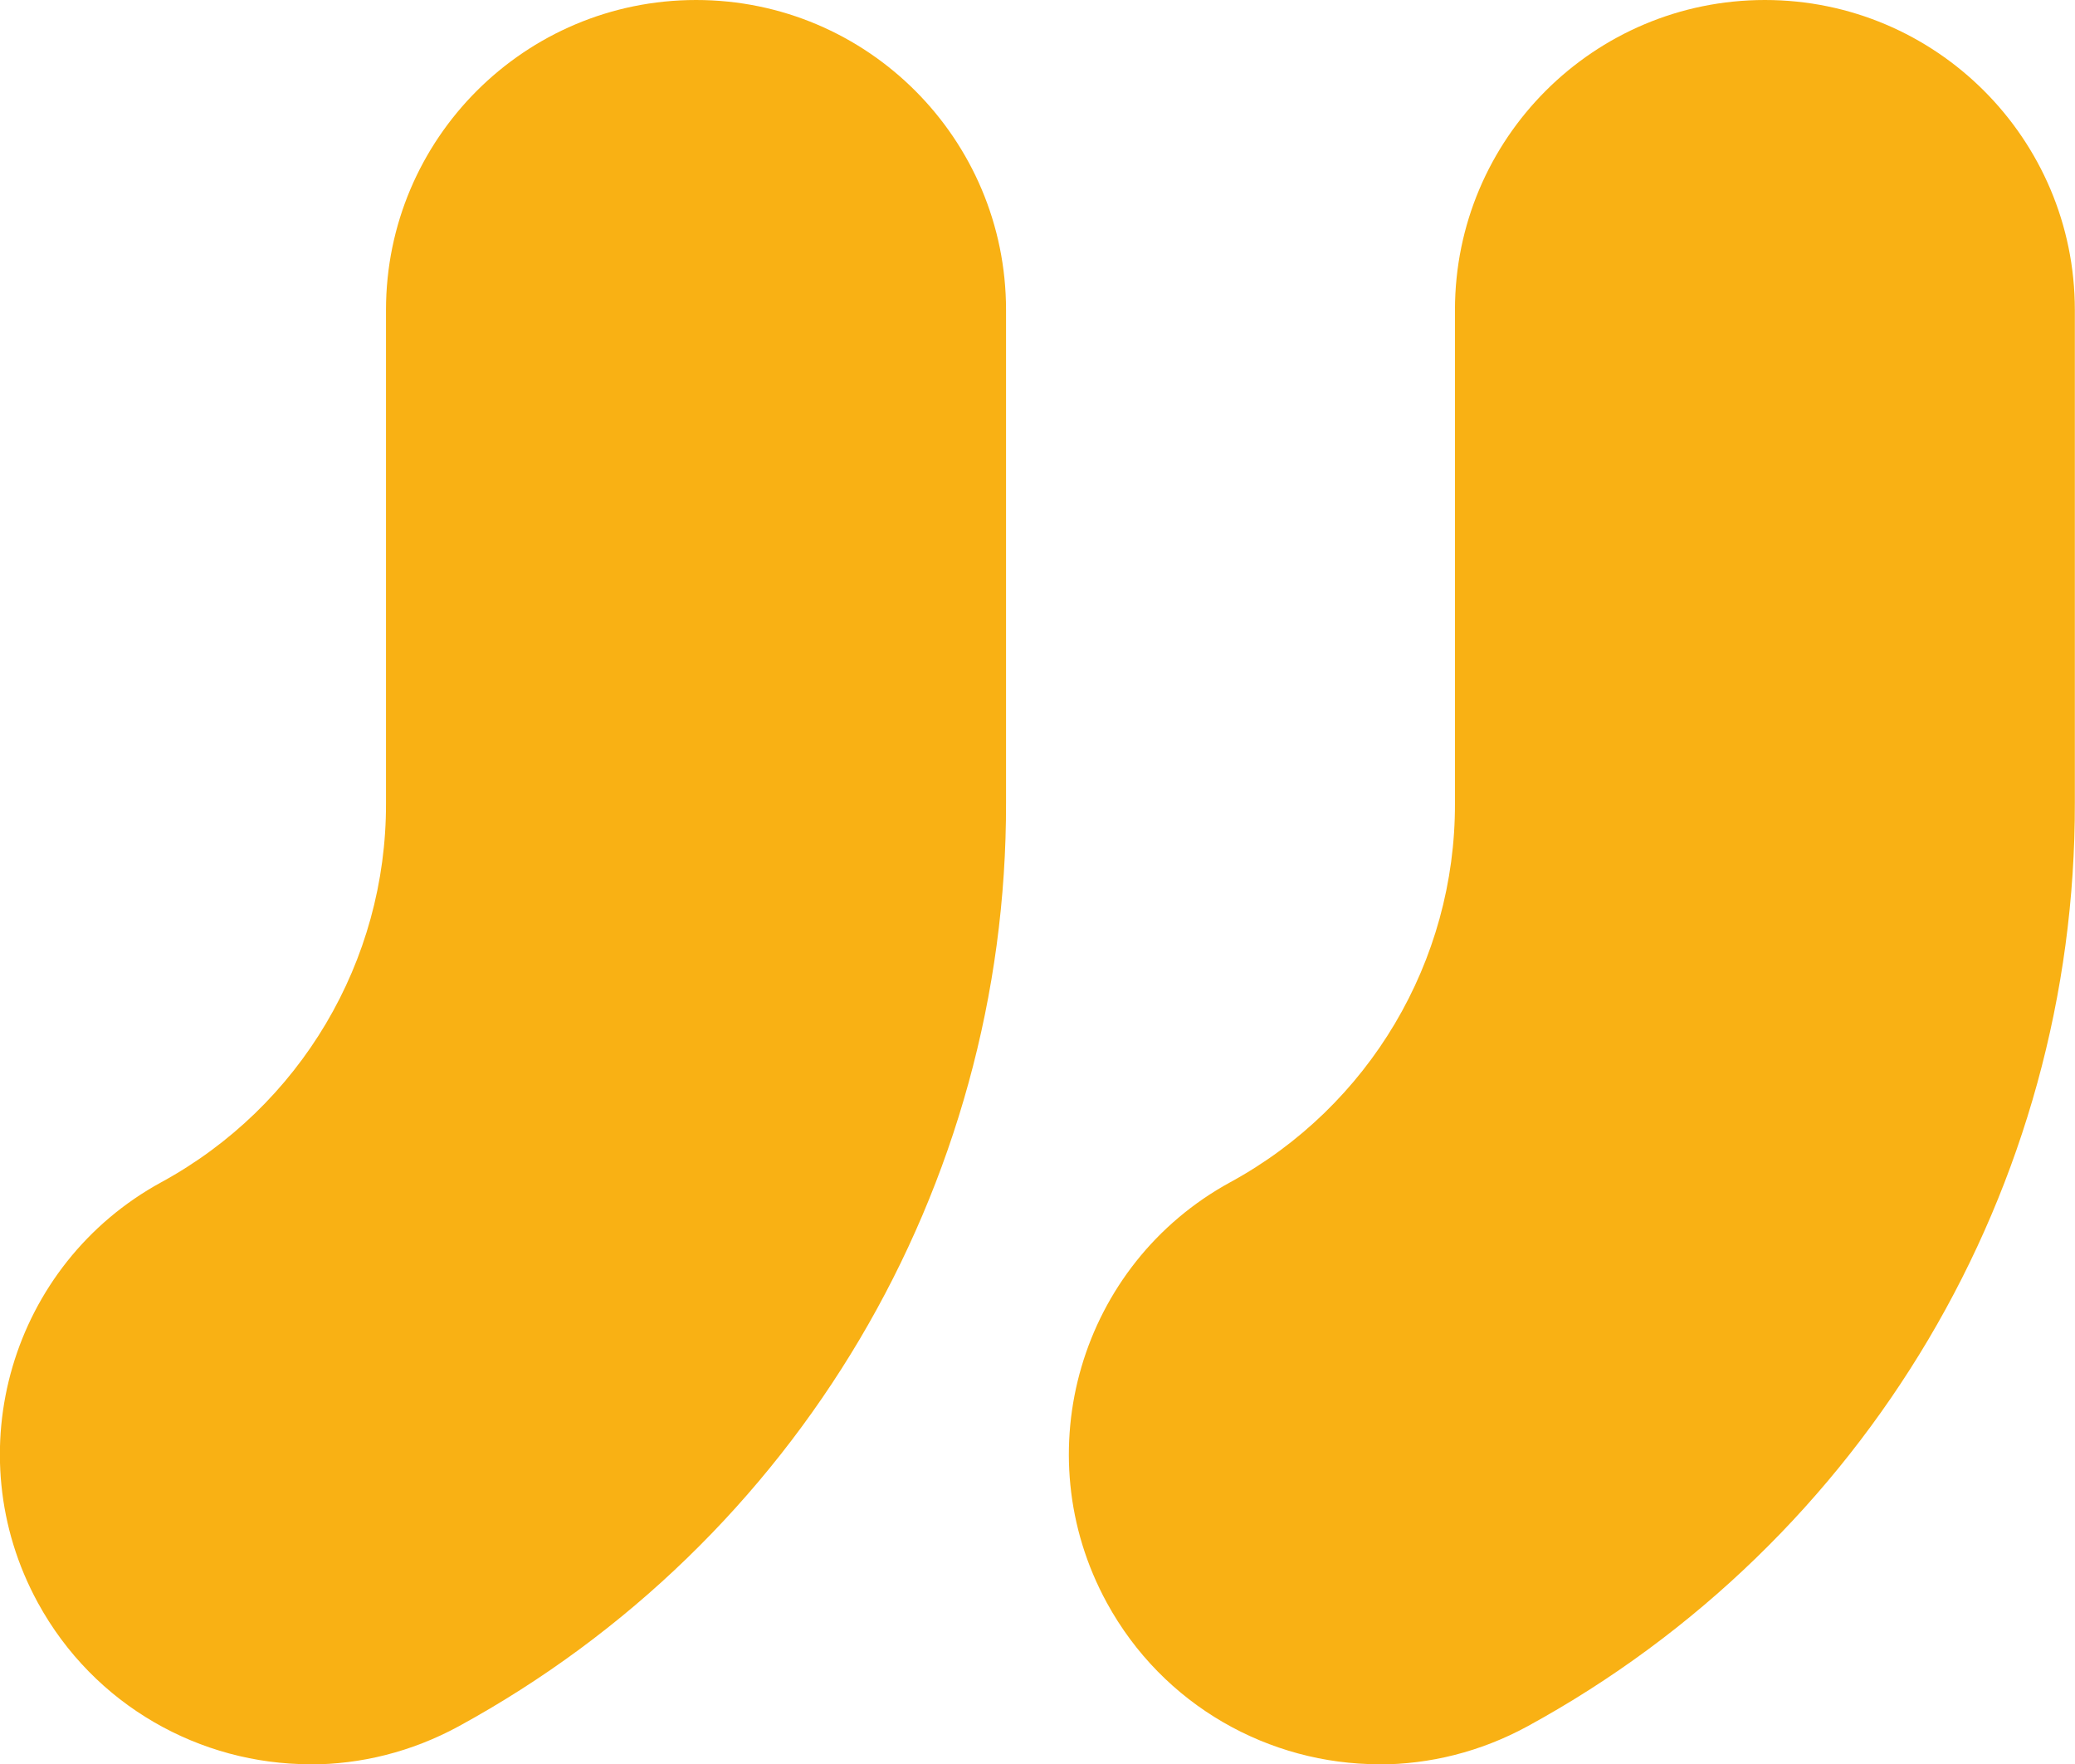
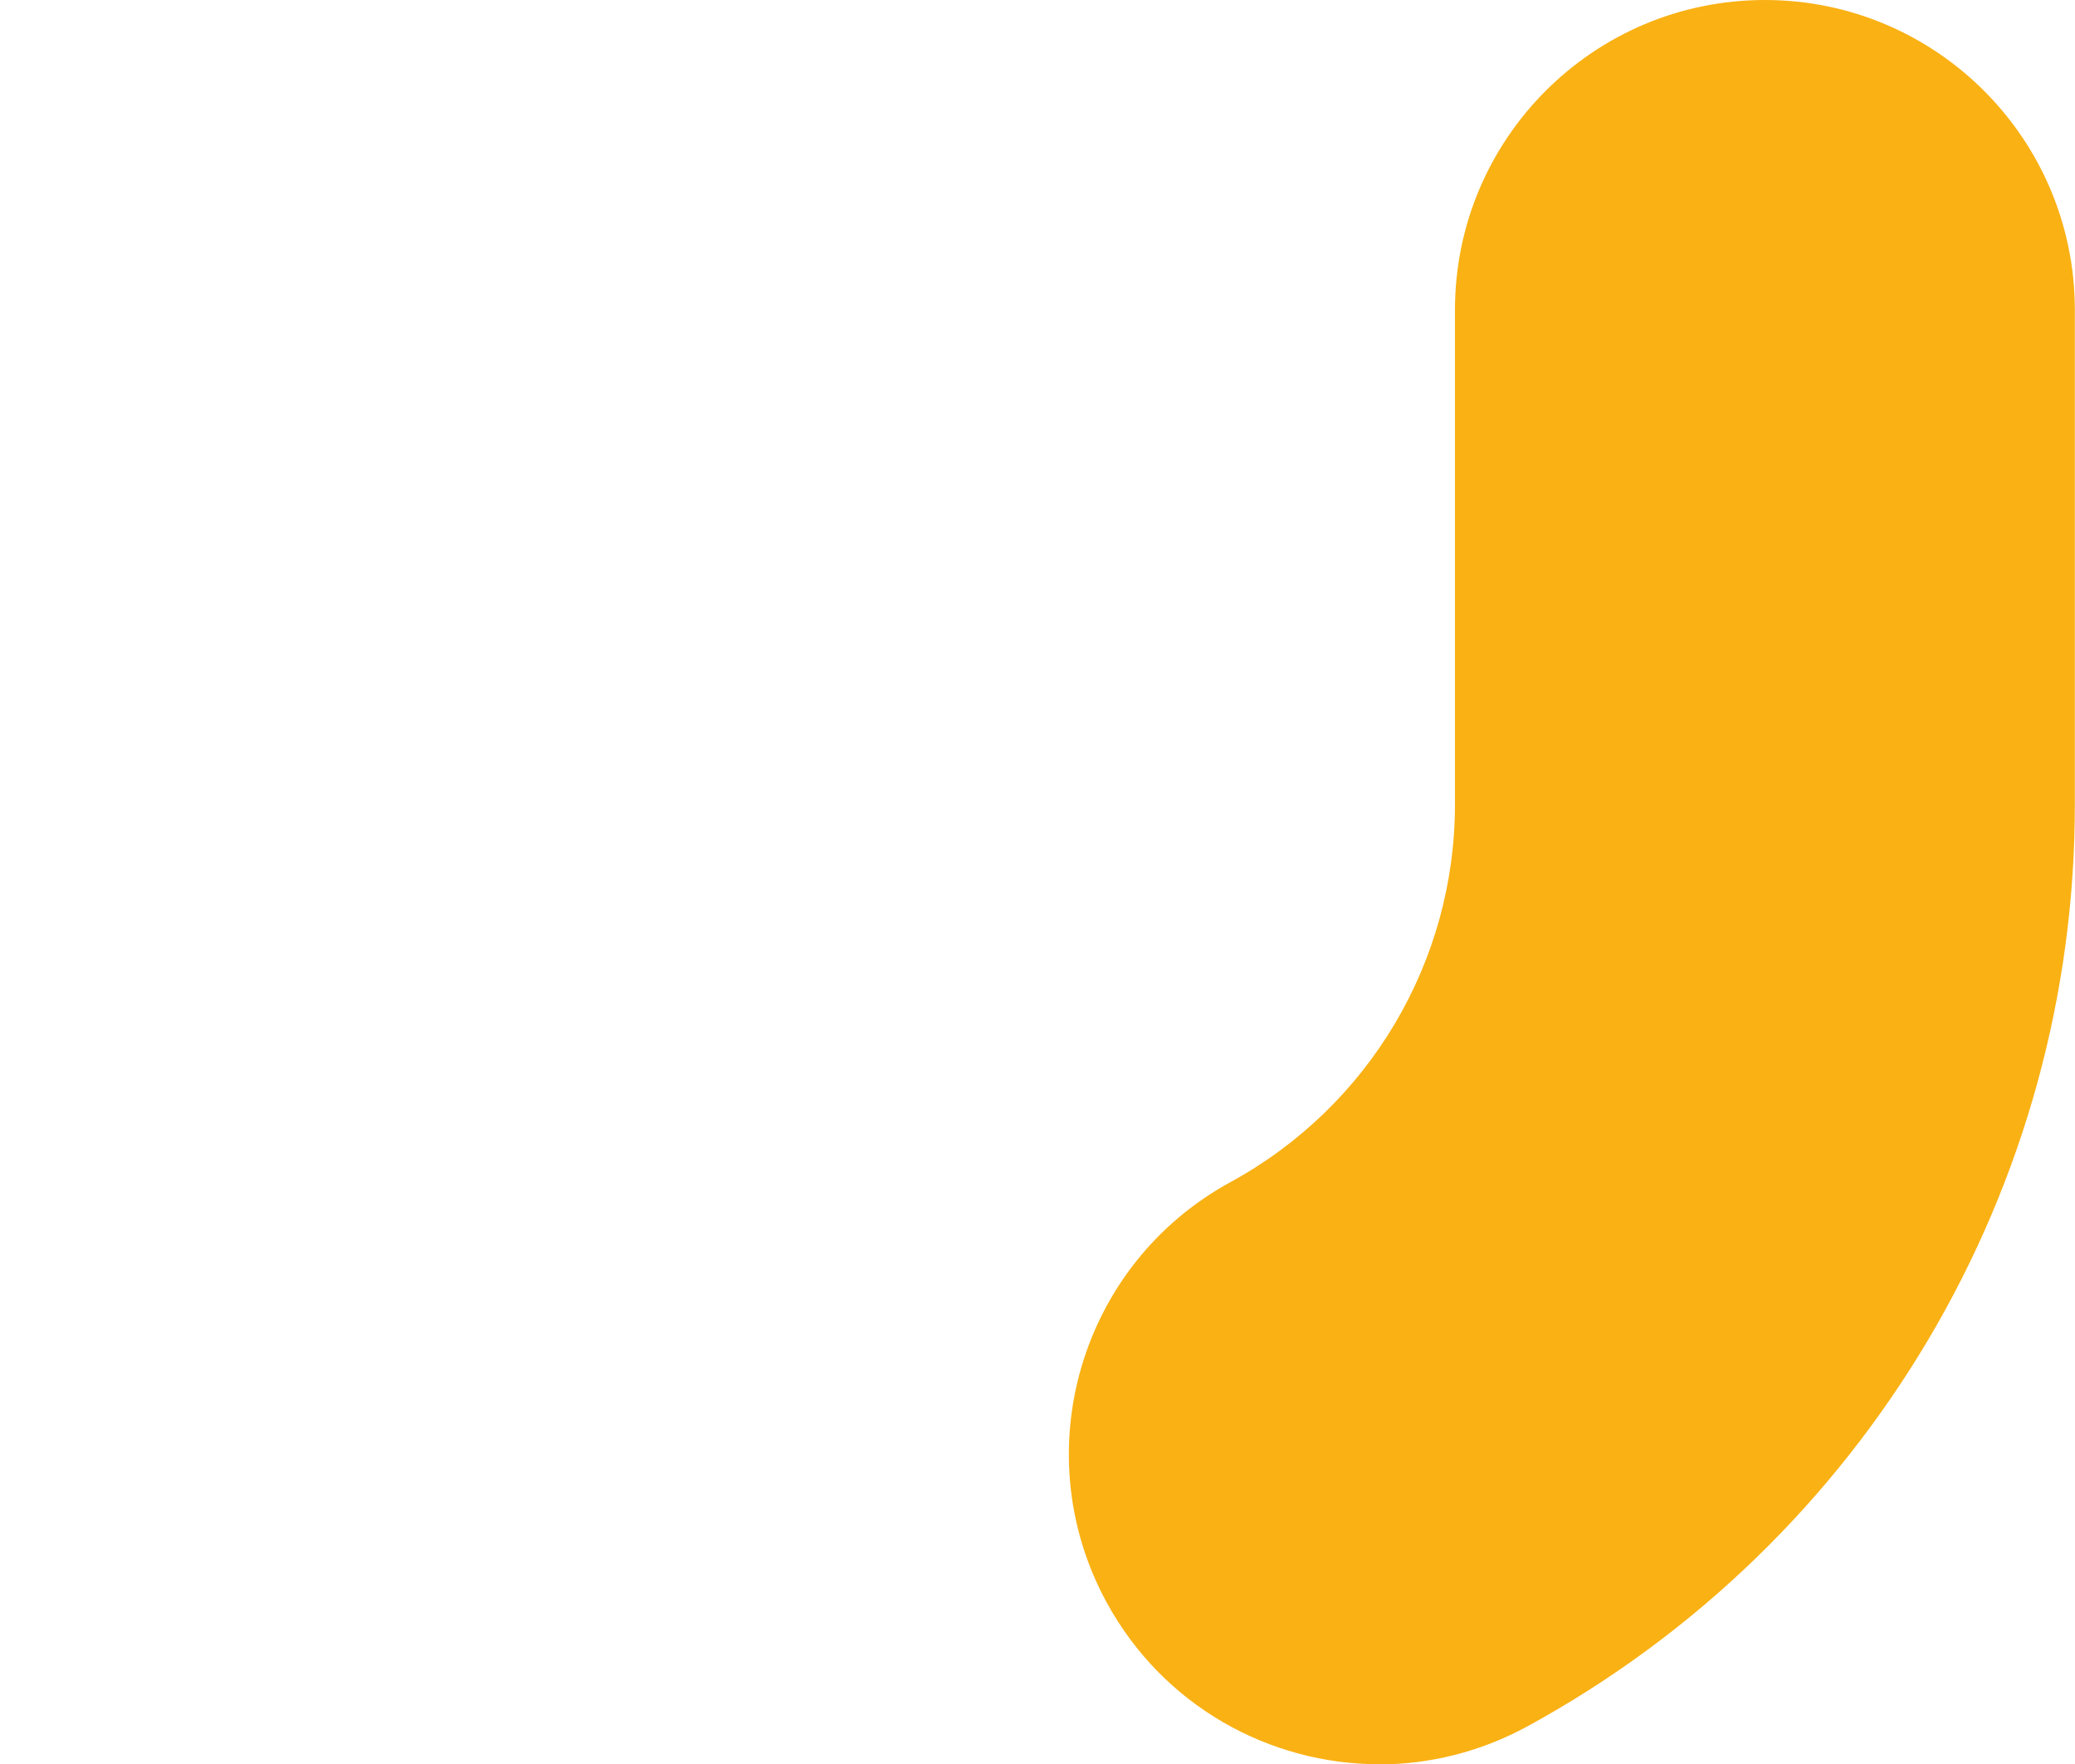
<svg xmlns="http://www.w3.org/2000/svg" id="Layer_2" data-name="Layer 2" viewBox="0 0 137.51 116.9">
  <defs>
    <style> .cls-1 { fill: #f9b114; stroke-width: 0px; } </style>
  </defs>
  <g id="Layer_1-2" data-name="Layer 1">
    <g>
-       <path class="cls-1" d="M20.56,116.9c-7.27,0-14.32-3.87-18.05-10.7-5.44-9.96-1.77-22.44,8.19-27.87,9.2-5.02,14.91-14.64,14.88-25.1V20.54C25.58,9.2,34.78,0,46.13,0s20.54,9.2,20.54,20.54v32.63c.06,25.49-13.84,48.97-36.28,61.22-3.13,1.7-6.5,2.52-9.82,2.52Z" />
      <path class="cls-1" d="M91.4,116.9c-7.27,0-14.32-3.87-18.05-10.7-5.44-9.96-1.77-22.44,8.19-27.87,9.2-5.02,14.91-14.64,14.88-25.1V20.54c0-11.35,9.2-20.54,20.54-20.54s20.54,9.2,20.54,20.54v32.63c.06,25.49-13.84,48.97-36.28,61.22-3.13,1.7-6.5,2.52-9.82,2.52Z" />
    </g>
  </g>
</svg>